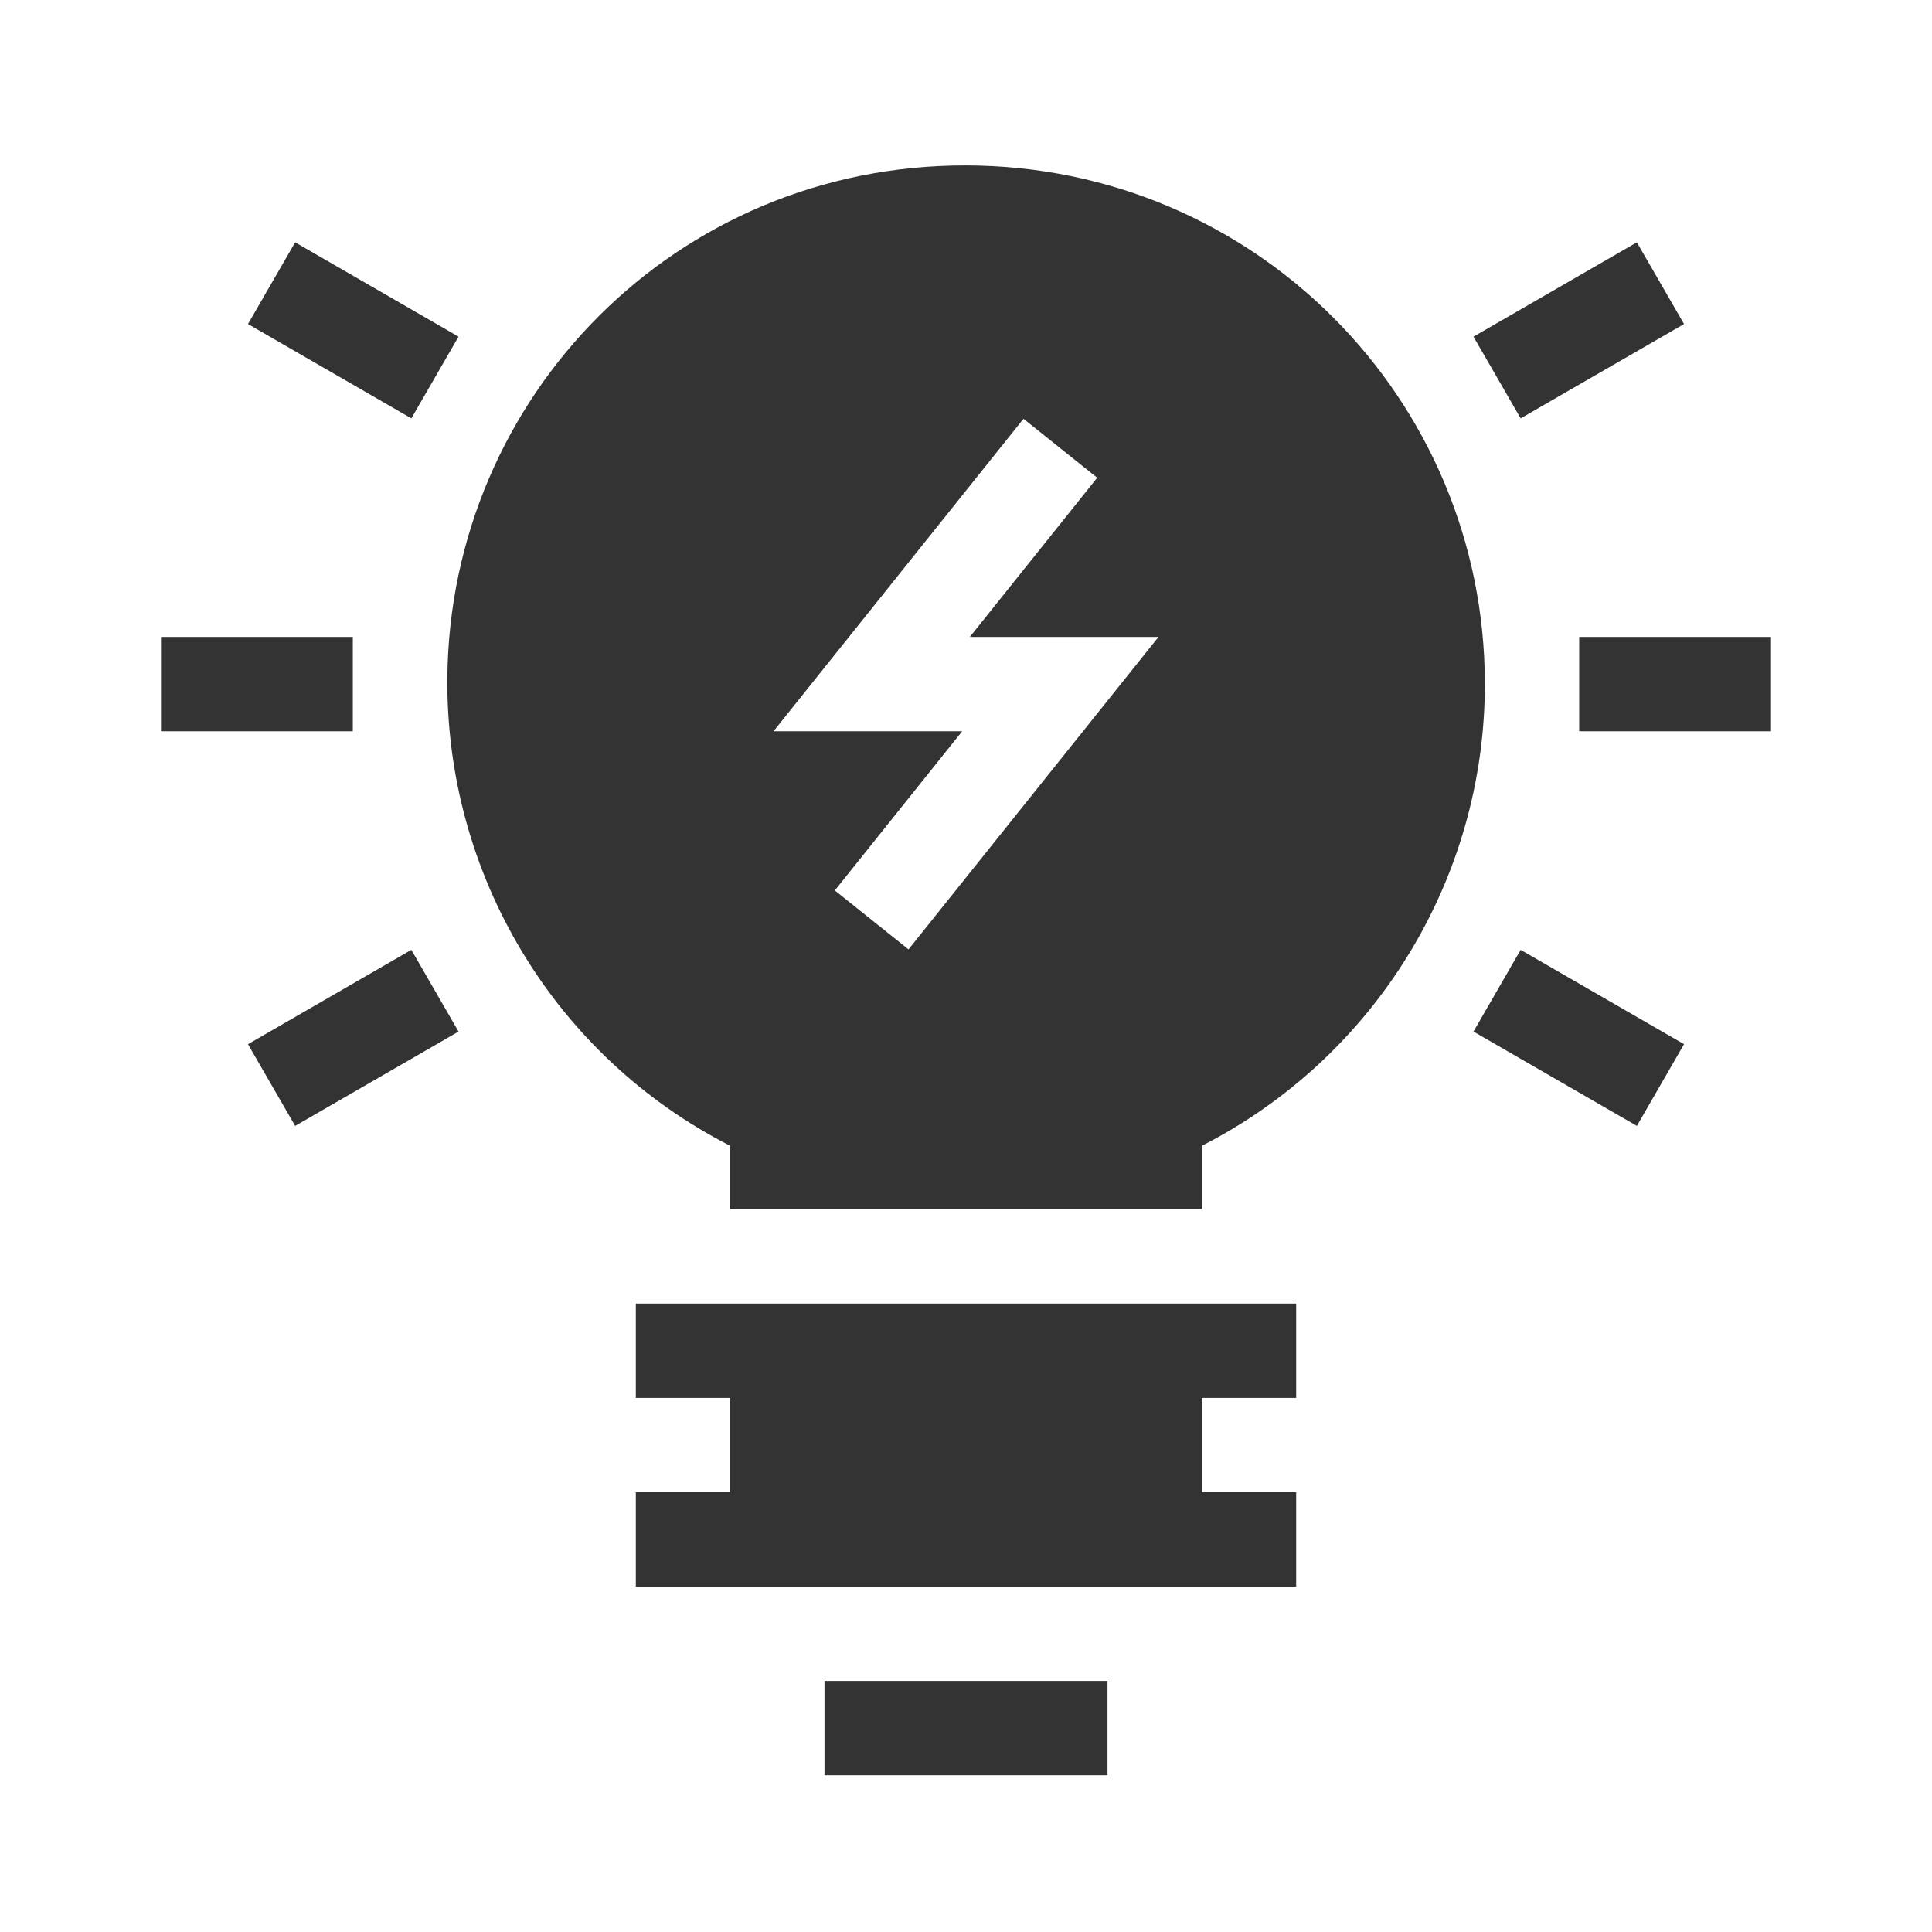
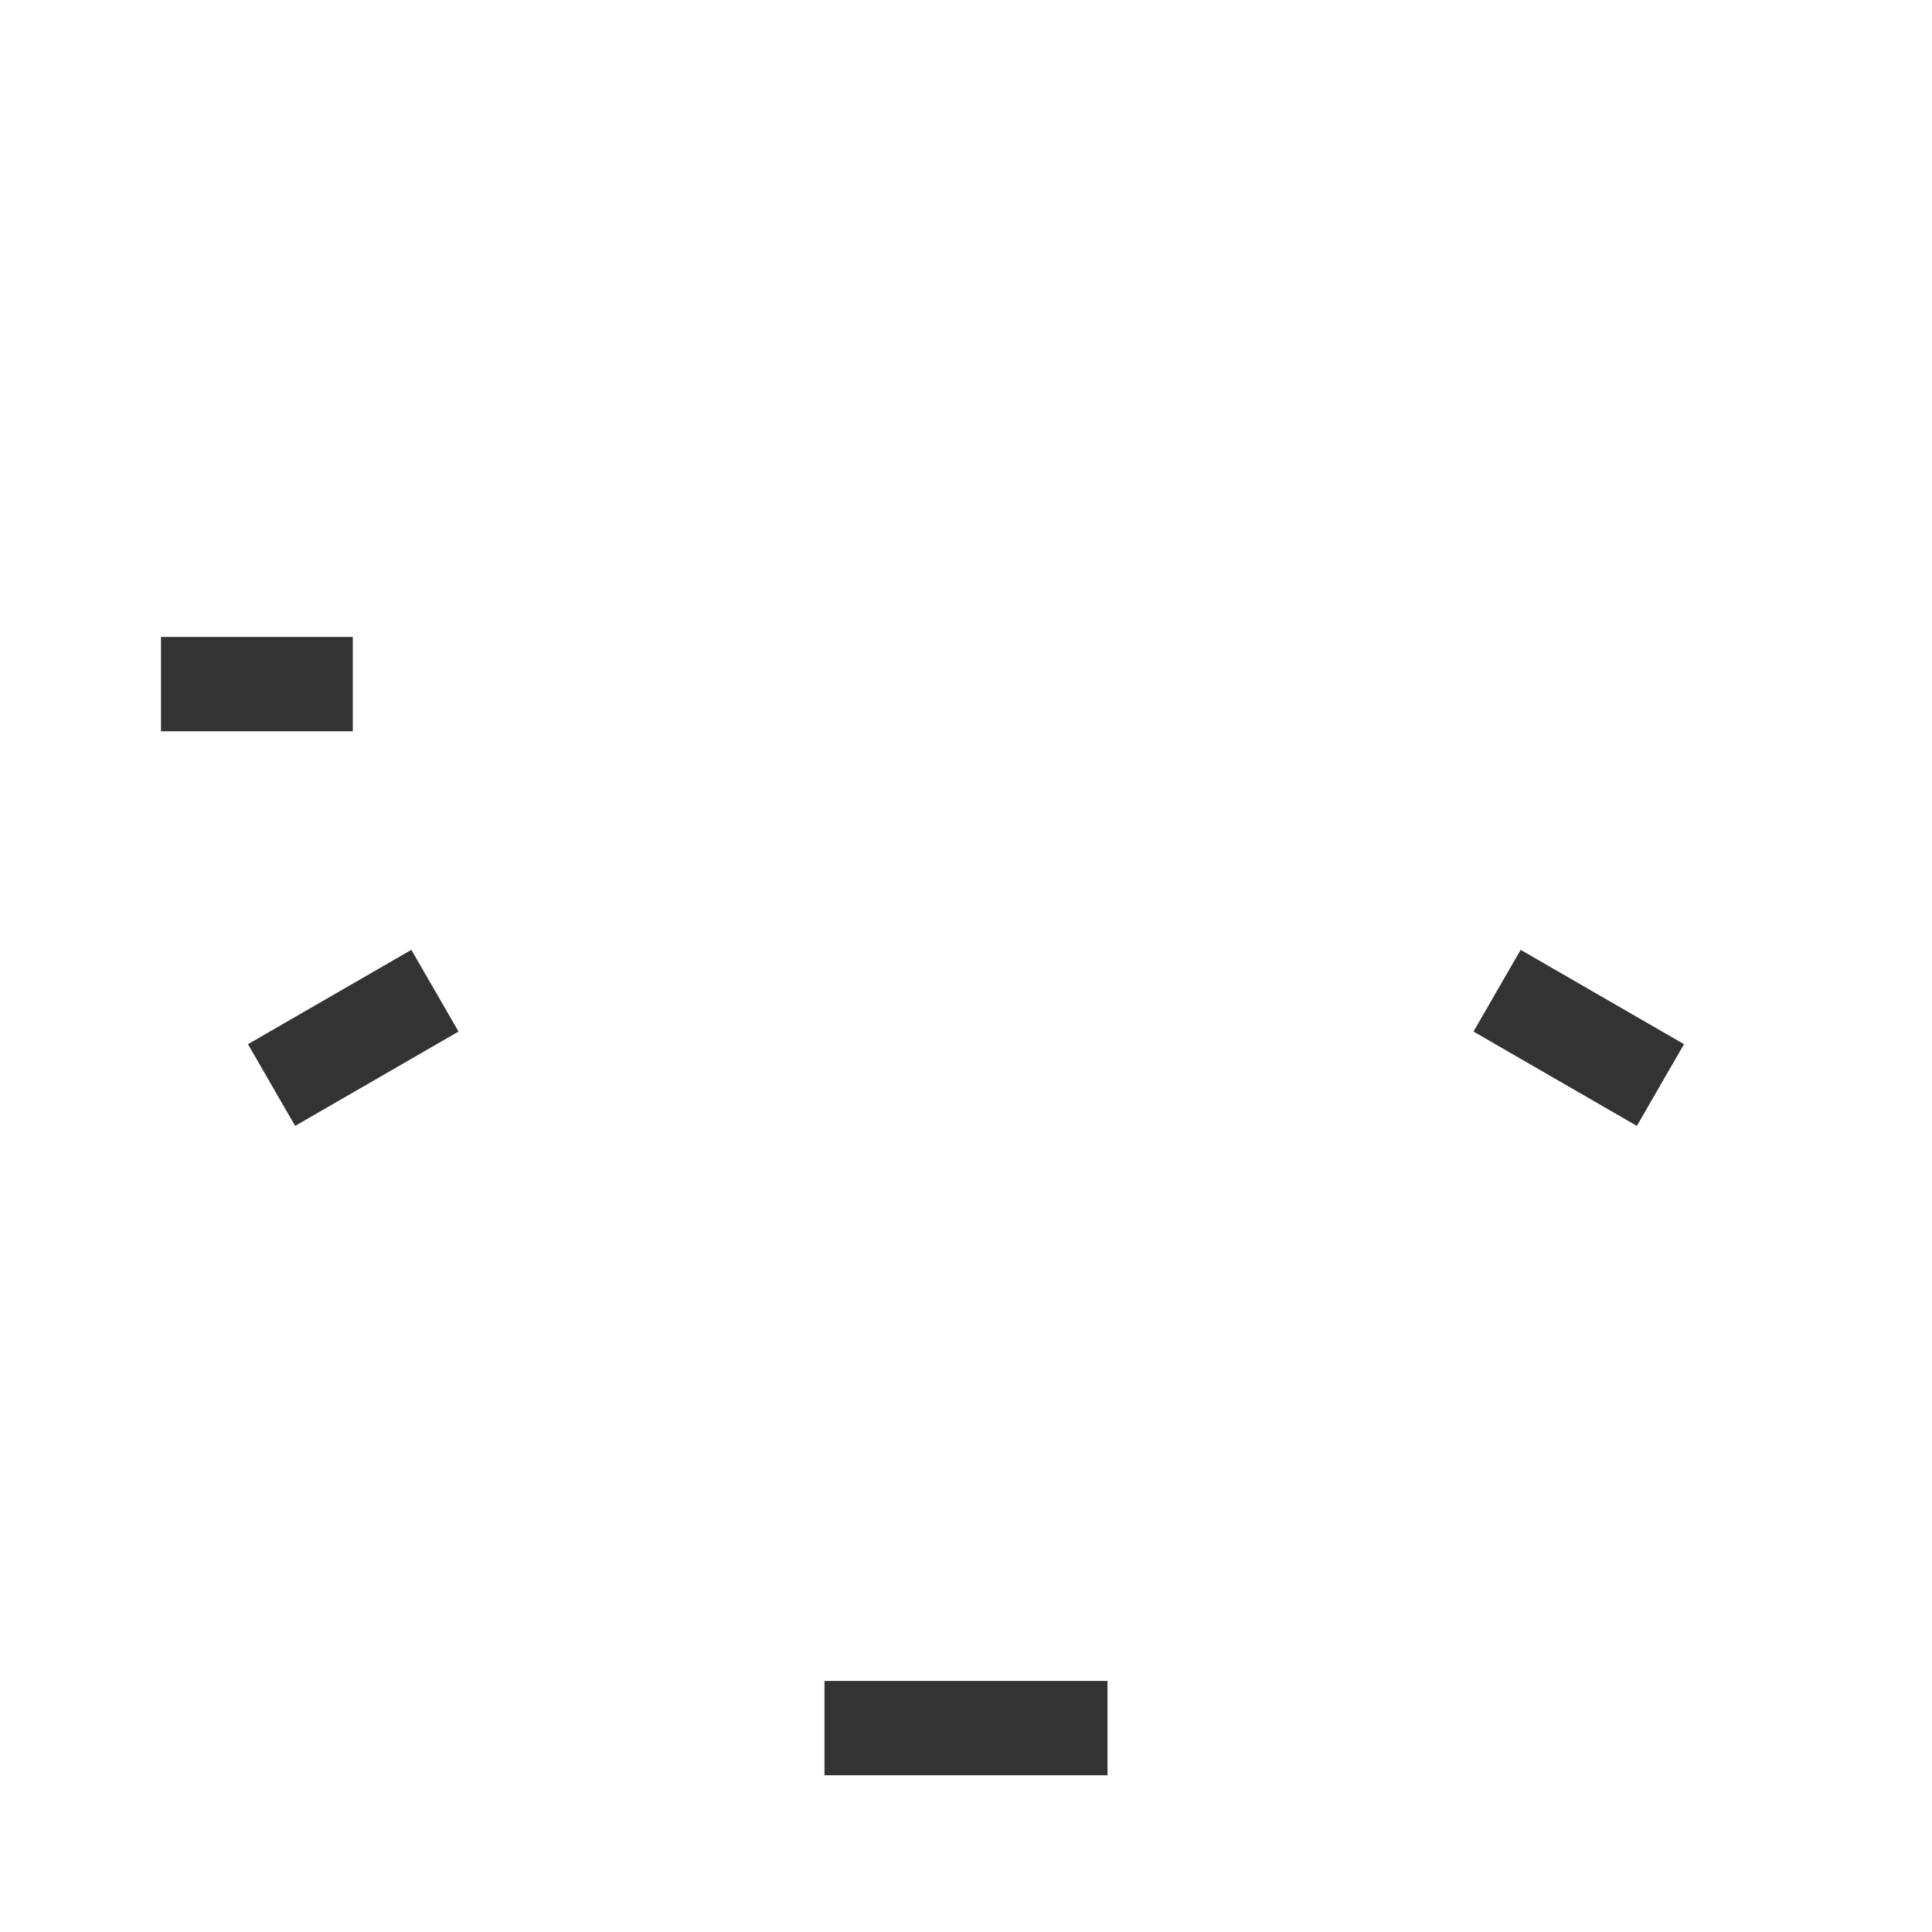
<svg xmlns="http://www.w3.org/2000/svg" version="1.1" id="Layer_1" x="0px" y="0px" width="432px" height="432px" viewBox="40 40 432 432" enable-background="new 40 40 432 432" xml:space="preserve">
  <g>
-     <path fill="#333333" d="M393.11,182.422h42.891v21.094H393.11V182.422z" />
    <path fill="#333333" d="M75.999,182.422h42.891v21.094H75.999V182.422z" />
    <path fill="#333333" d="M416.553,273.482l-36.532-21.094l-10.547,18.272l36.532,21.094L416.553,273.482z" />
-     <path fill="#333333" d="M131.98,133.551l10.547-18.273l-36.532-21.094l-10.547,18.273L131.98,133.551z" />
-     <path fill="#333333" d="M406.006,94.185l-36.532,21.094l10.547,18.273l36.532-21.094L406.006,94.185z" />
    <path fill="#333333" d="M105.995,291.755l36.532-21.094l-10.547-18.272l-36.532,21.094L105.995,291.755z" />
-     <path fill="#333333" d="M329.828,352.579v-21.095H182.171v21.095h21.094v21.094h-21.094v21.094h147.657v-21.094h-21.094v-21.094   H329.828z" />
    <path fill="#333333" d="M224.359,415.86h63.281v21.094h-63.281V415.86z" />
-     <path fill="#333333" d="M372.017,192.969c0-63.859-51.524-115.874-116.017-115.978c-64.825-0.104-115.363,51.702-115.97,114.464   c-0.423,43.883,23.753,84.579,63.235,104.75v14.186h105.469v-14.186C347.399,276.448,372.017,236.662,372.017,192.969z    M243.146,252.295l-16.479-13.184l28.479-35.596h-42.188l55.896-69.874l16.48,13.184l-28.479,35.596h42.188L243.146,252.295z" />
  </g>
</svg>